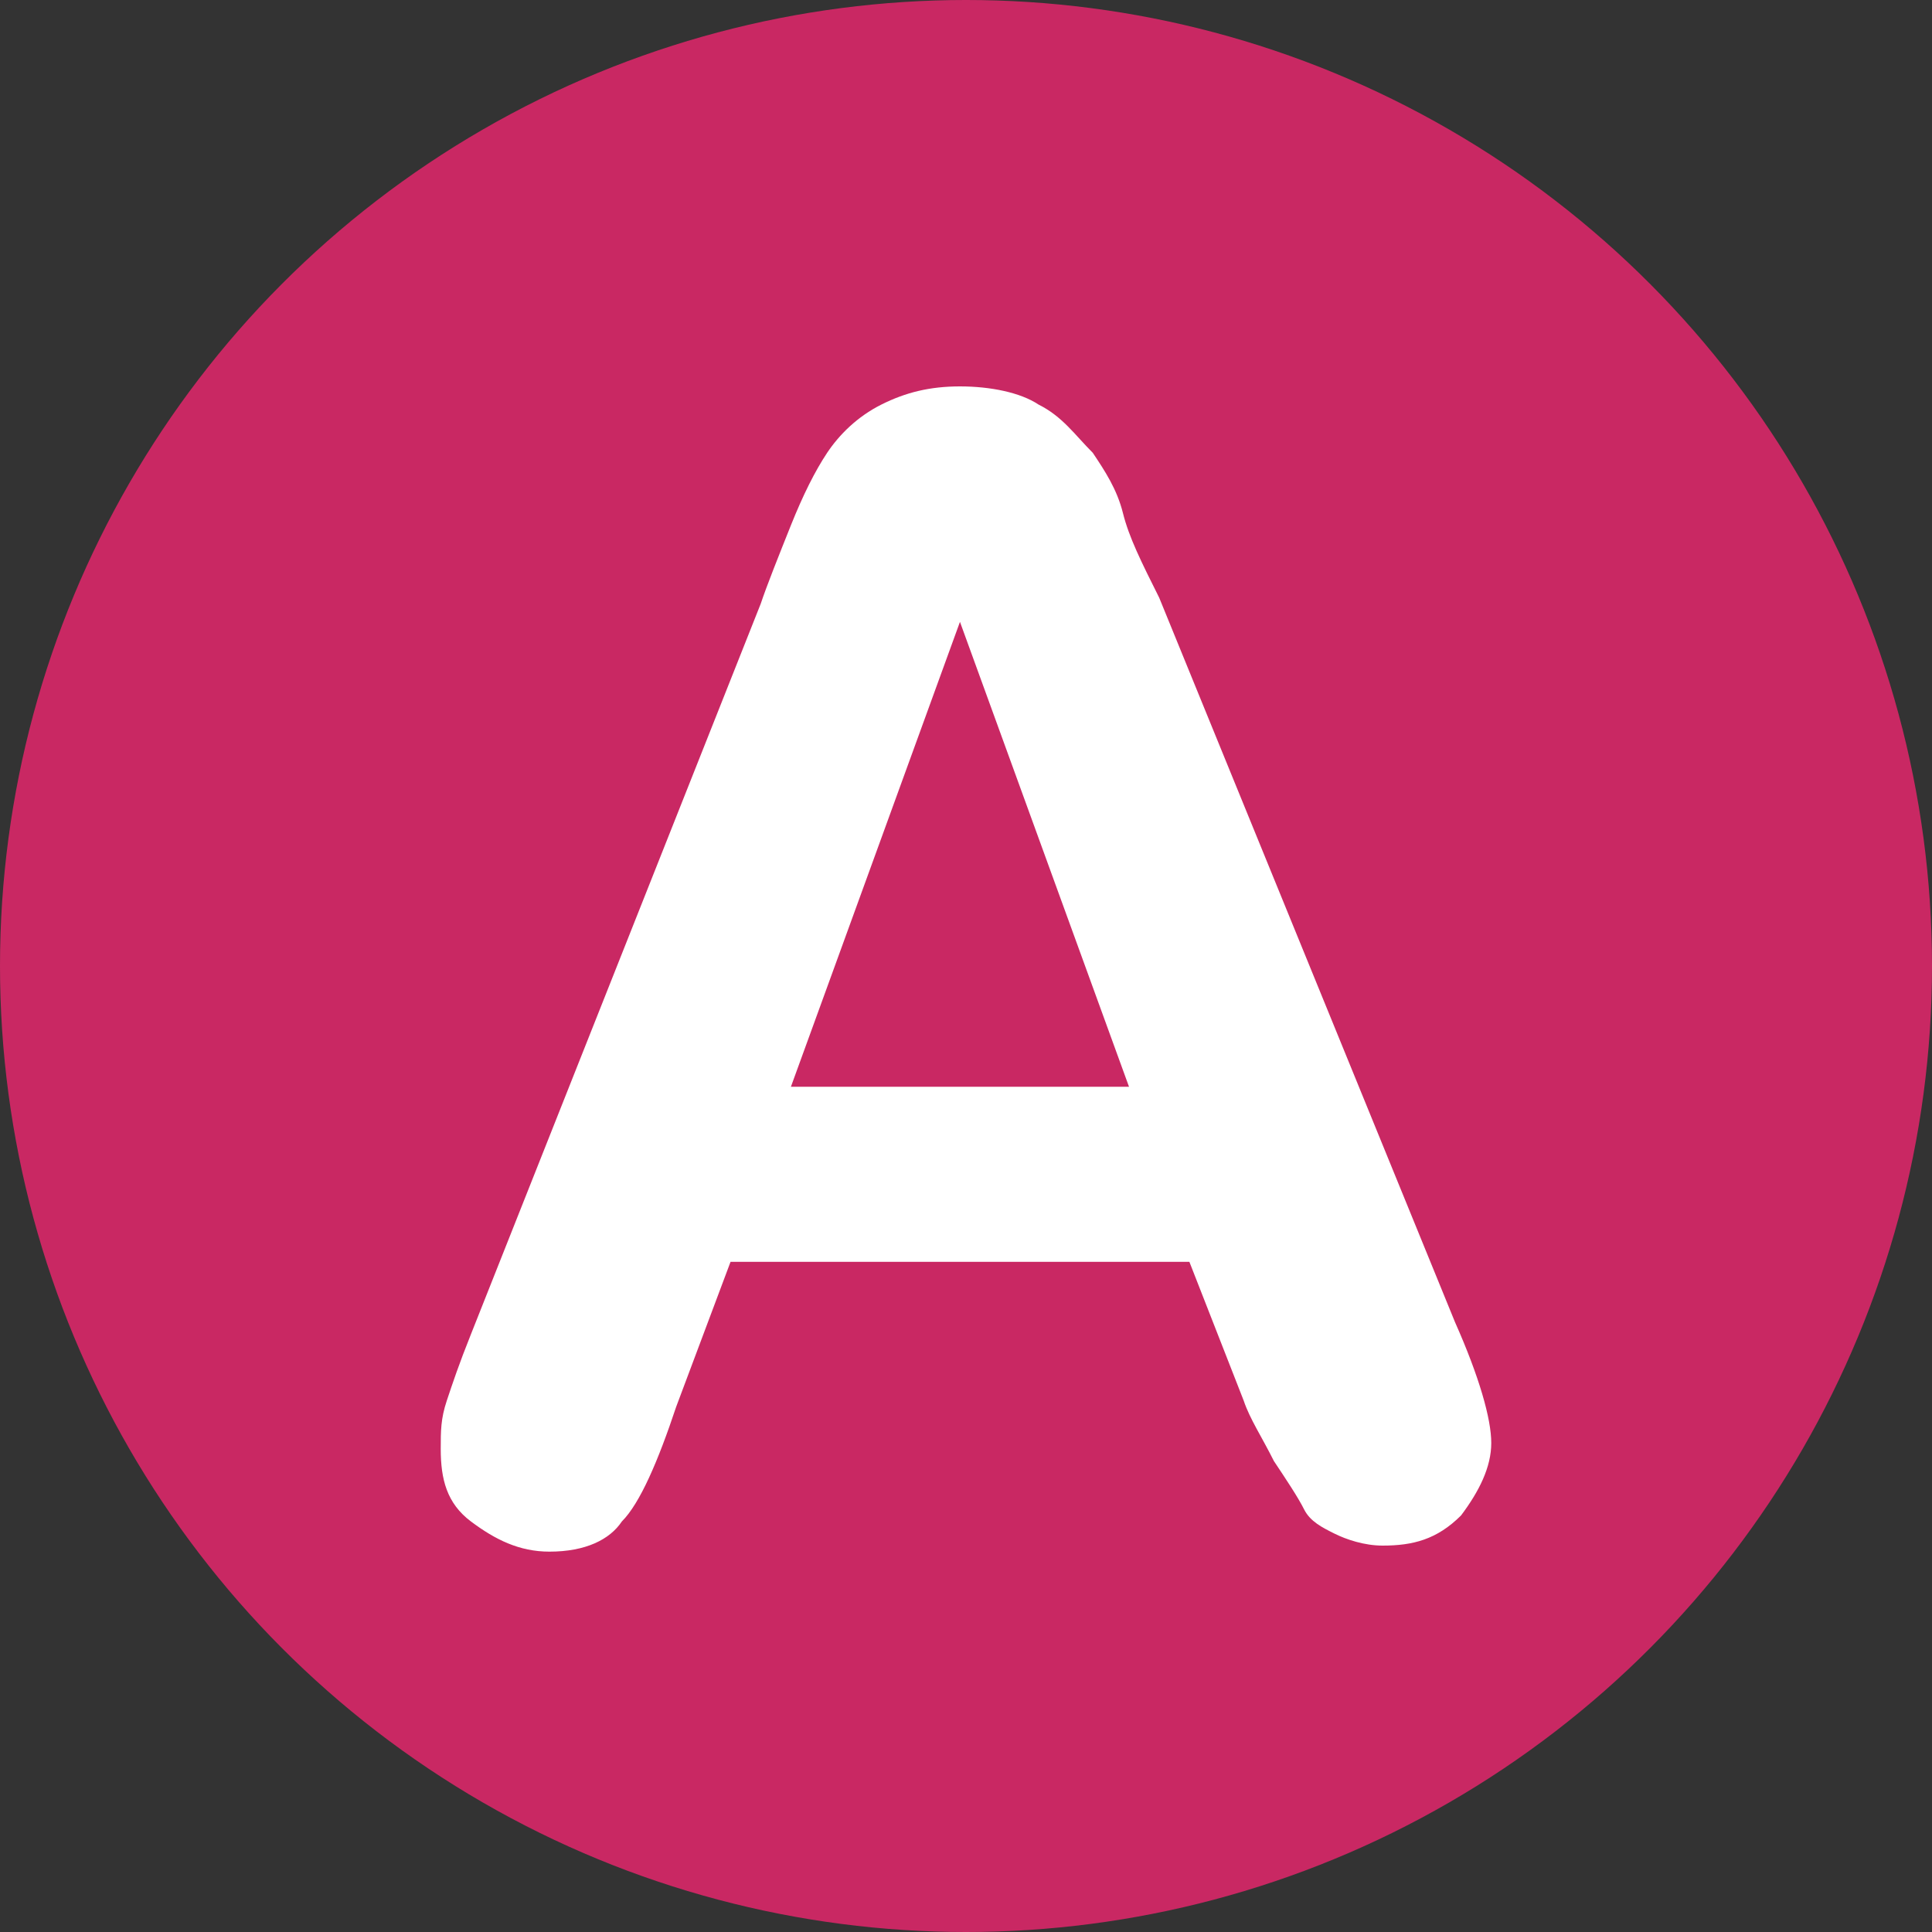
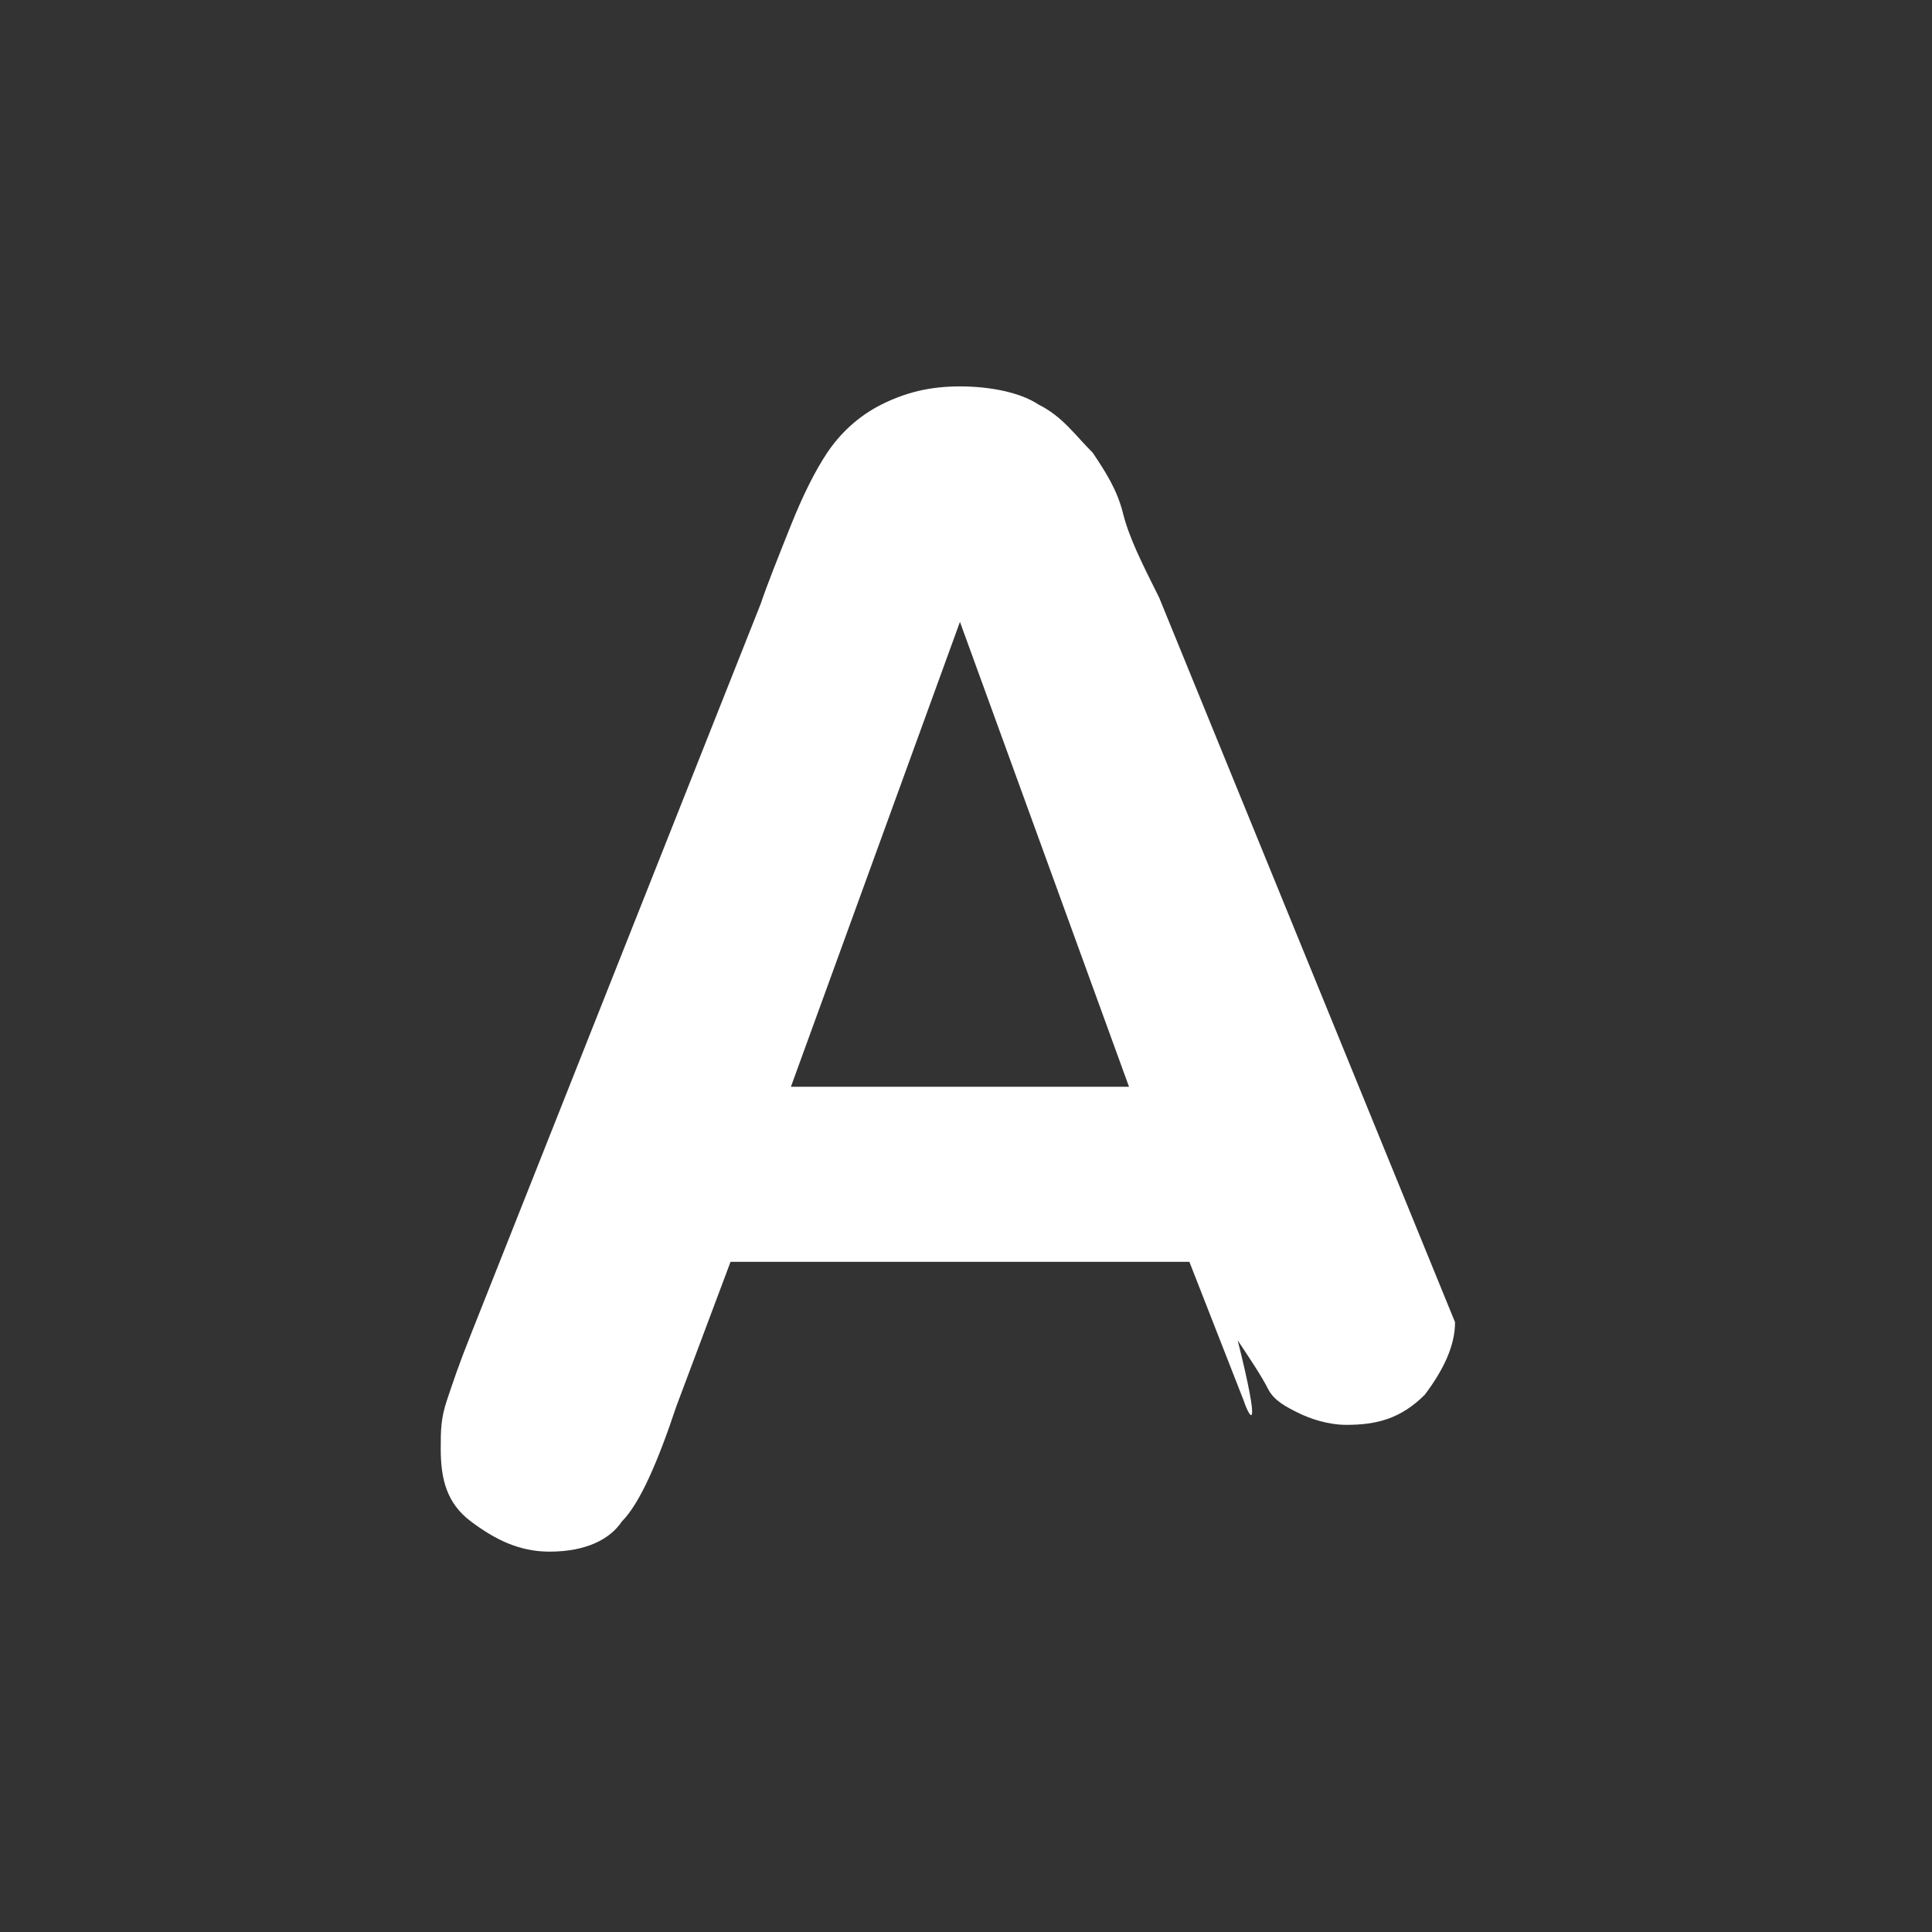
<svg xmlns="http://www.w3.org/2000/svg" version="1.1" x="0px" y="0px" viewBox="0 0 32 32" width="52px" height="52px">
  <rect x="0" y="0" width="32" height="32" fill="#333333" stroke="none" />
-   <circle fill="#C92863" cx="16" cy="16" r="16" />
-   <path fill="#FFFFFF" d="M20.6,23.2l-0.9-2.3h-7.6l-0.9,2.4c-0.3,0.9-0.6,1.6-0.9,1.9c-0.2,0.3-0.6,0.5-1.2,0.5c-0.5,0-0.9-0.2-1.3-0.5 s-0.5-0.7-0.5-1.2c0-0.3,0-0.5,0.1-0.8s0.2-0.6,0.4-1.1l4.8-12.1c0.1-0.3,0.3-0.8,0.5-1.3s0.4-0.9,0.6-1.2s0.5-0.6,0.9-0.8 s0.8-0.3,1.3-0.3c0.5,0,1,0.1,1.3,0.3c0.4,0.2,0.6,0.5,0.9,0.8c0.2,0.3,0.4,0.6,0.5,1c0.1,0.4,0.3,0.8,0.6,1.4l4.9,12 c0.4,0.9,0.6,1.6,0.6,2c0,0.4-0.2,0.8-0.5,1.2c-0.4,0.4-0.8,0.5-1.3,0.5c-0.3,0-0.6-0.1-0.8-0.2c-0.2-0.1-0.4-0.2-0.5-0.4 c-0.1-0.2-0.3-0.5-0.5-0.8C20.9,23.8,20.7,23.5,20.6,23.2z M13.1,18h5.6l-2.8-7.7L13.1,18z" />
+   <path fill="#FFFFFF" d="M20.6,23.2l-0.9-2.3h-7.6l-0.9,2.4c-0.3,0.9-0.6,1.6-0.9,1.9c-0.2,0.3-0.6,0.5-1.2,0.5c-0.5,0-0.9-0.2-1.3-0.5 s-0.5-0.7-0.5-1.2c0-0.3,0-0.5,0.1-0.8s0.2-0.6,0.4-1.1l4.8-12.1c0.1-0.3,0.3-0.8,0.5-1.3s0.4-0.9,0.6-1.2s0.5-0.6,0.9-0.8 s0.8-0.3,1.3-0.3c0.5,0,1,0.1,1.3,0.3c0.4,0.2,0.6,0.5,0.9,0.8c0.2,0.3,0.4,0.6,0.5,1c0.1,0.4,0.3,0.8,0.6,1.4l4.9,12 c0,0.4-0.2,0.8-0.5,1.2c-0.4,0.4-0.8,0.5-1.3,0.5c-0.3,0-0.6-0.1-0.8-0.2c-0.2-0.1-0.4-0.2-0.5-0.4 c-0.1-0.2-0.3-0.5-0.5-0.8C20.9,23.8,20.7,23.5,20.6,23.2z M13.1,18h5.6l-2.8-7.7L13.1,18z" />
</svg>